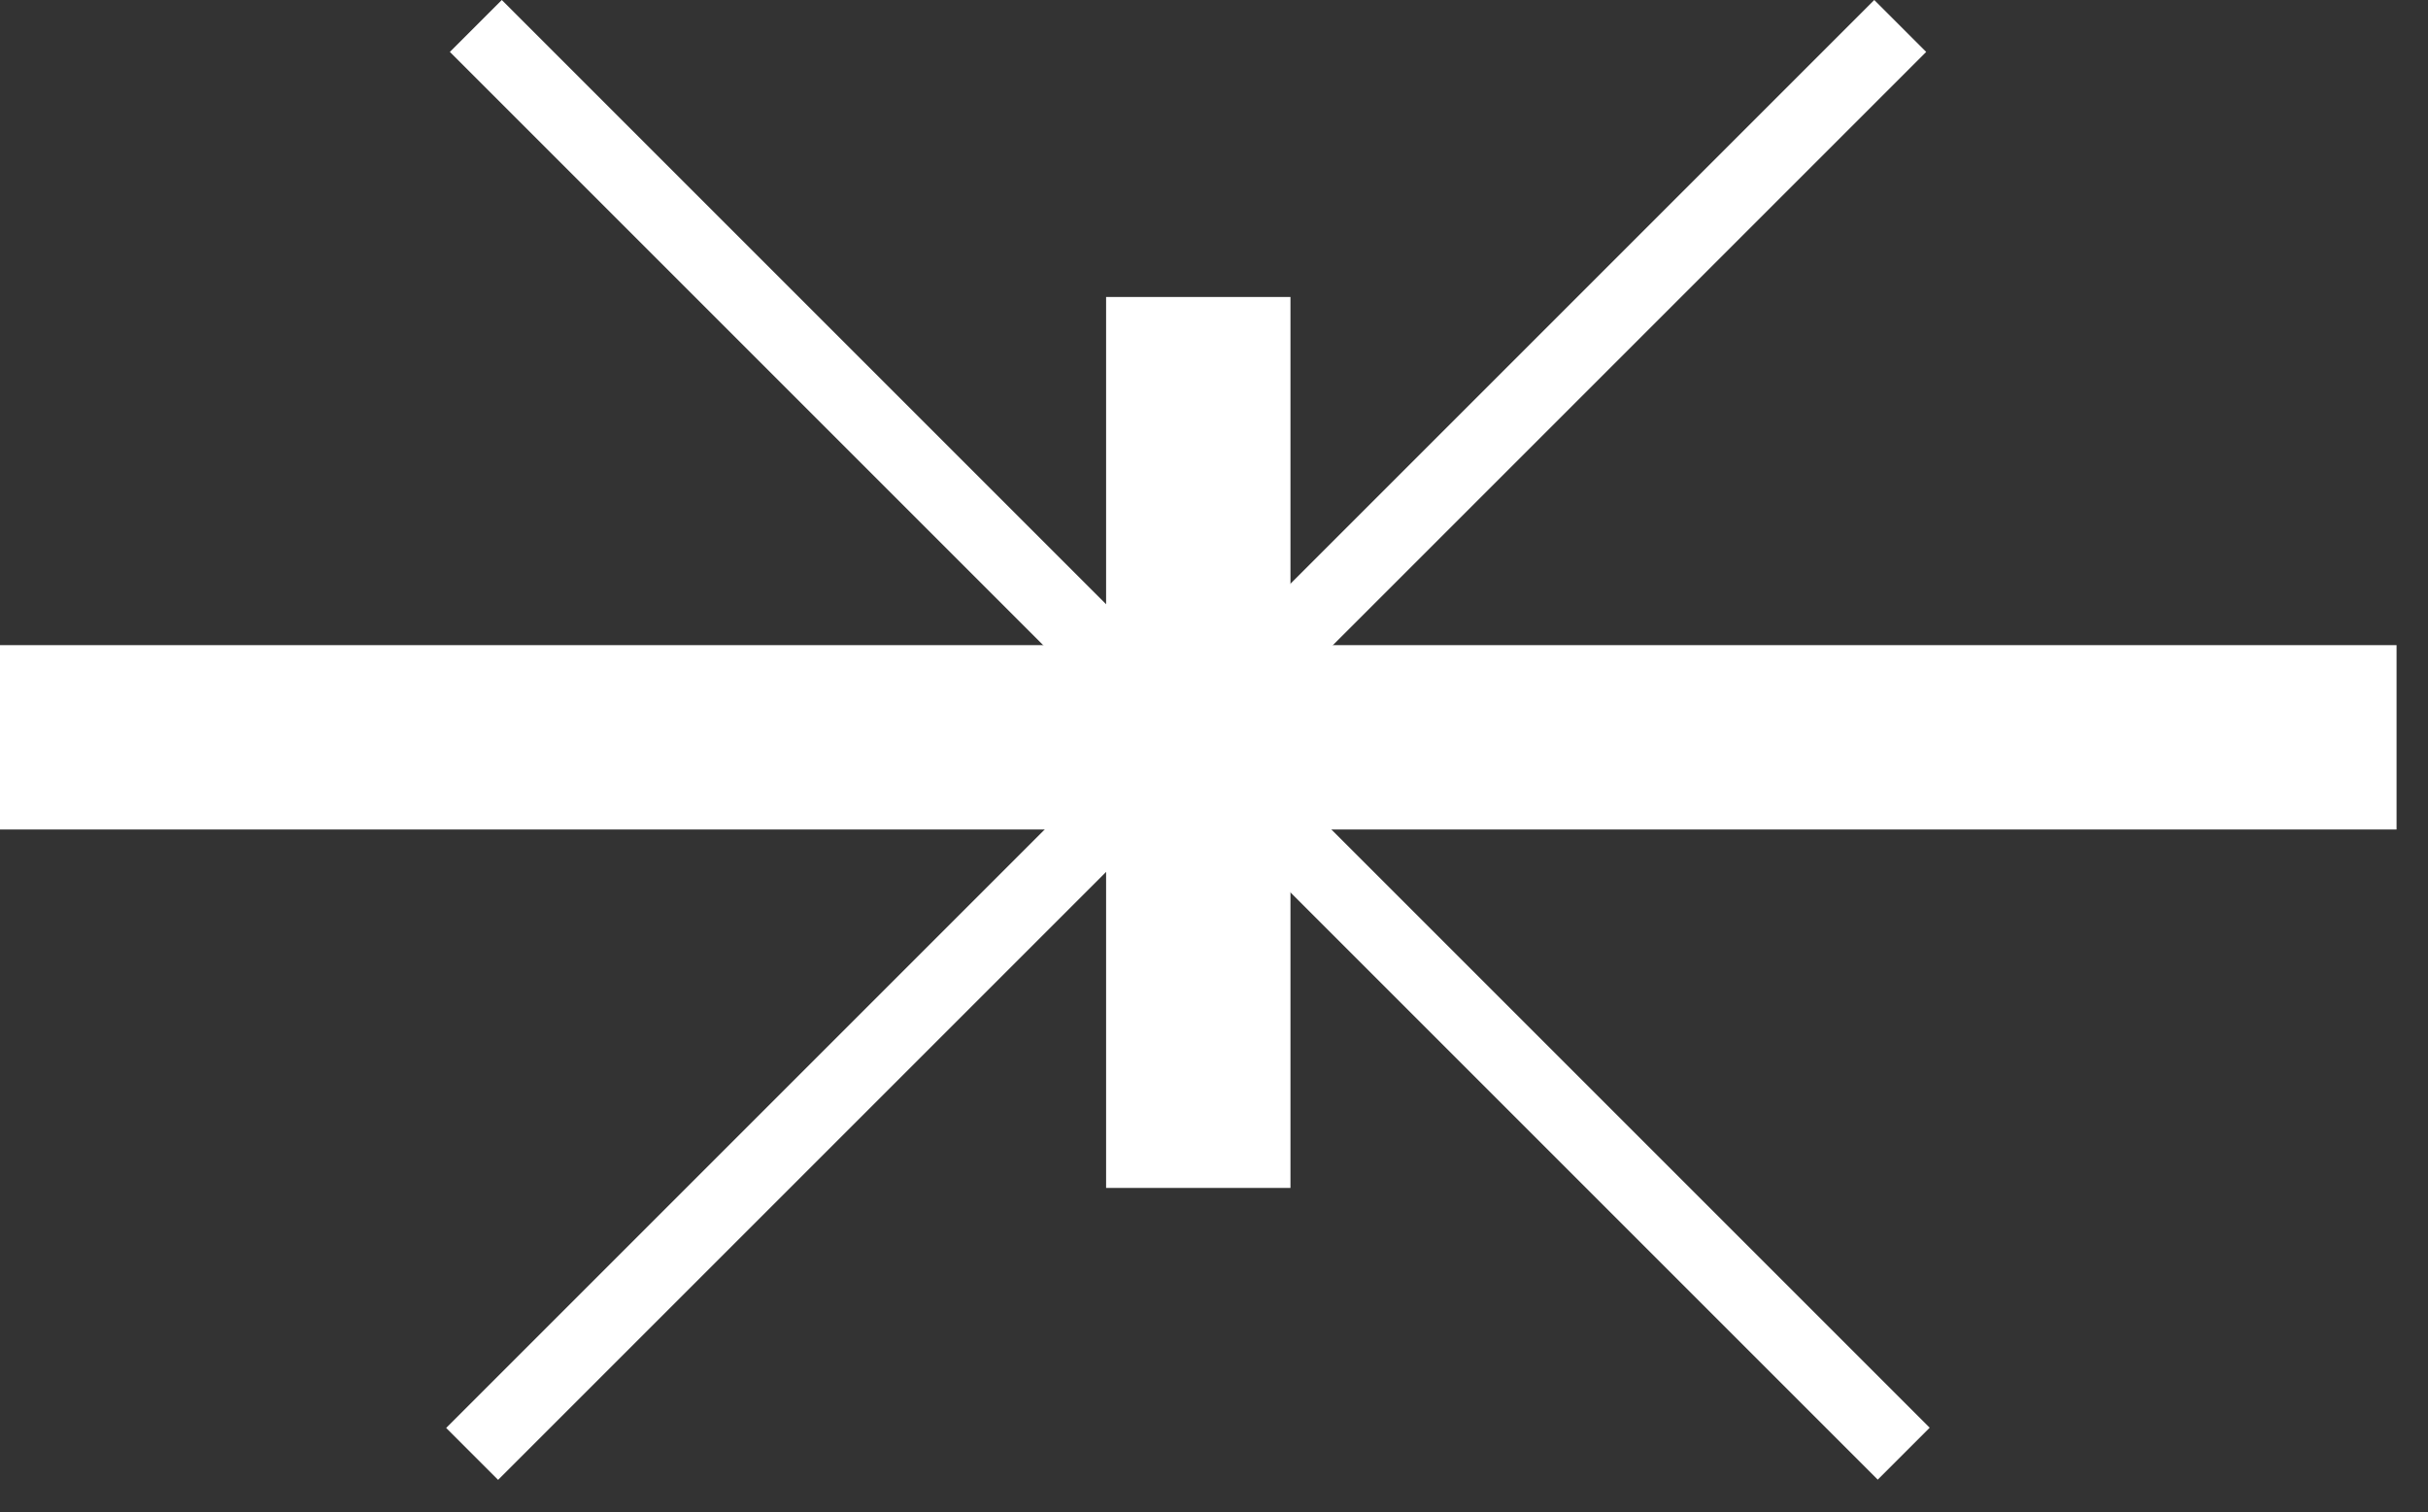
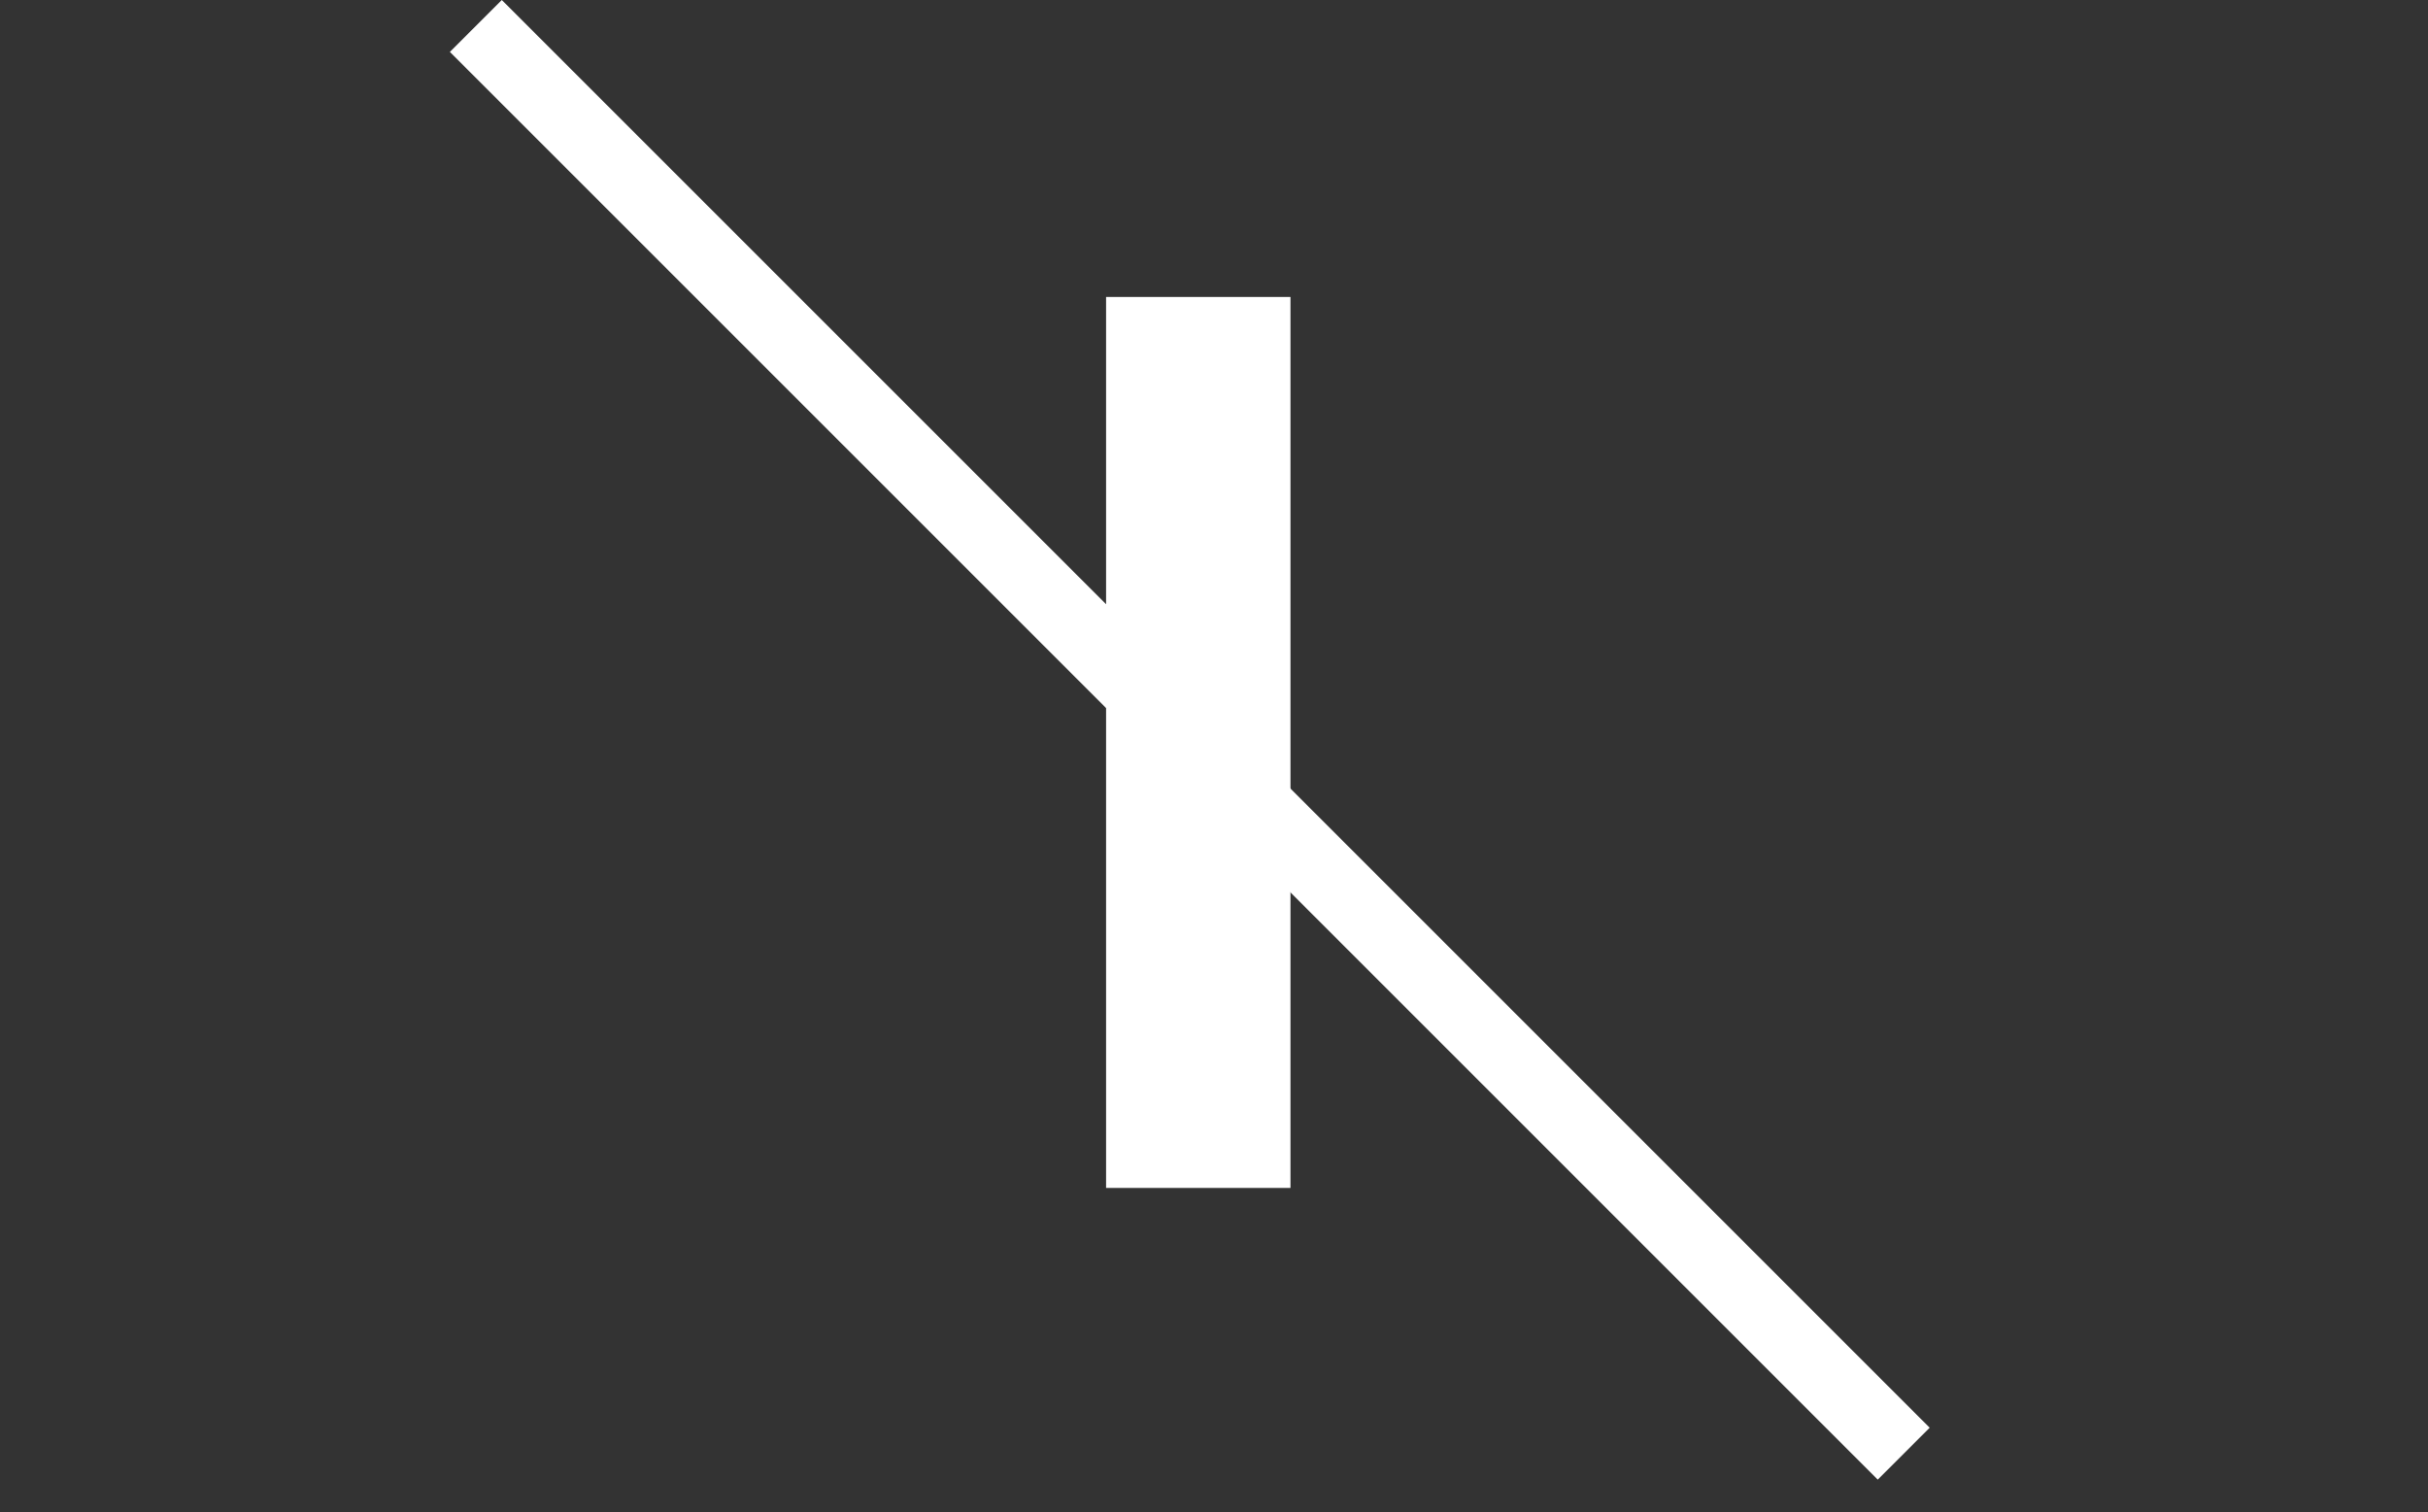
<svg xmlns="http://www.w3.org/2000/svg" width="61" height="38" viewBox="0 0 61 38" fill="none">
  <rect x="0" y="0" width="61" height="38" fill="#333333" stroke="none" />
-   <rect y="16.21" width="60.21" height="4.632" fill="white" />
  <rect x="27.789" y="7.462" width="4.632" height="22.386" fill="white" />
-   <rect x="47.088" width="1.845" height="50.74" transform="rotate(45 47.088 0)" fill="white" />
  <rect width="1.845" height="50.74" transform="matrix(-0.707 0.707 0.707 0.707 12.607 0)" fill="white" />
</svg>